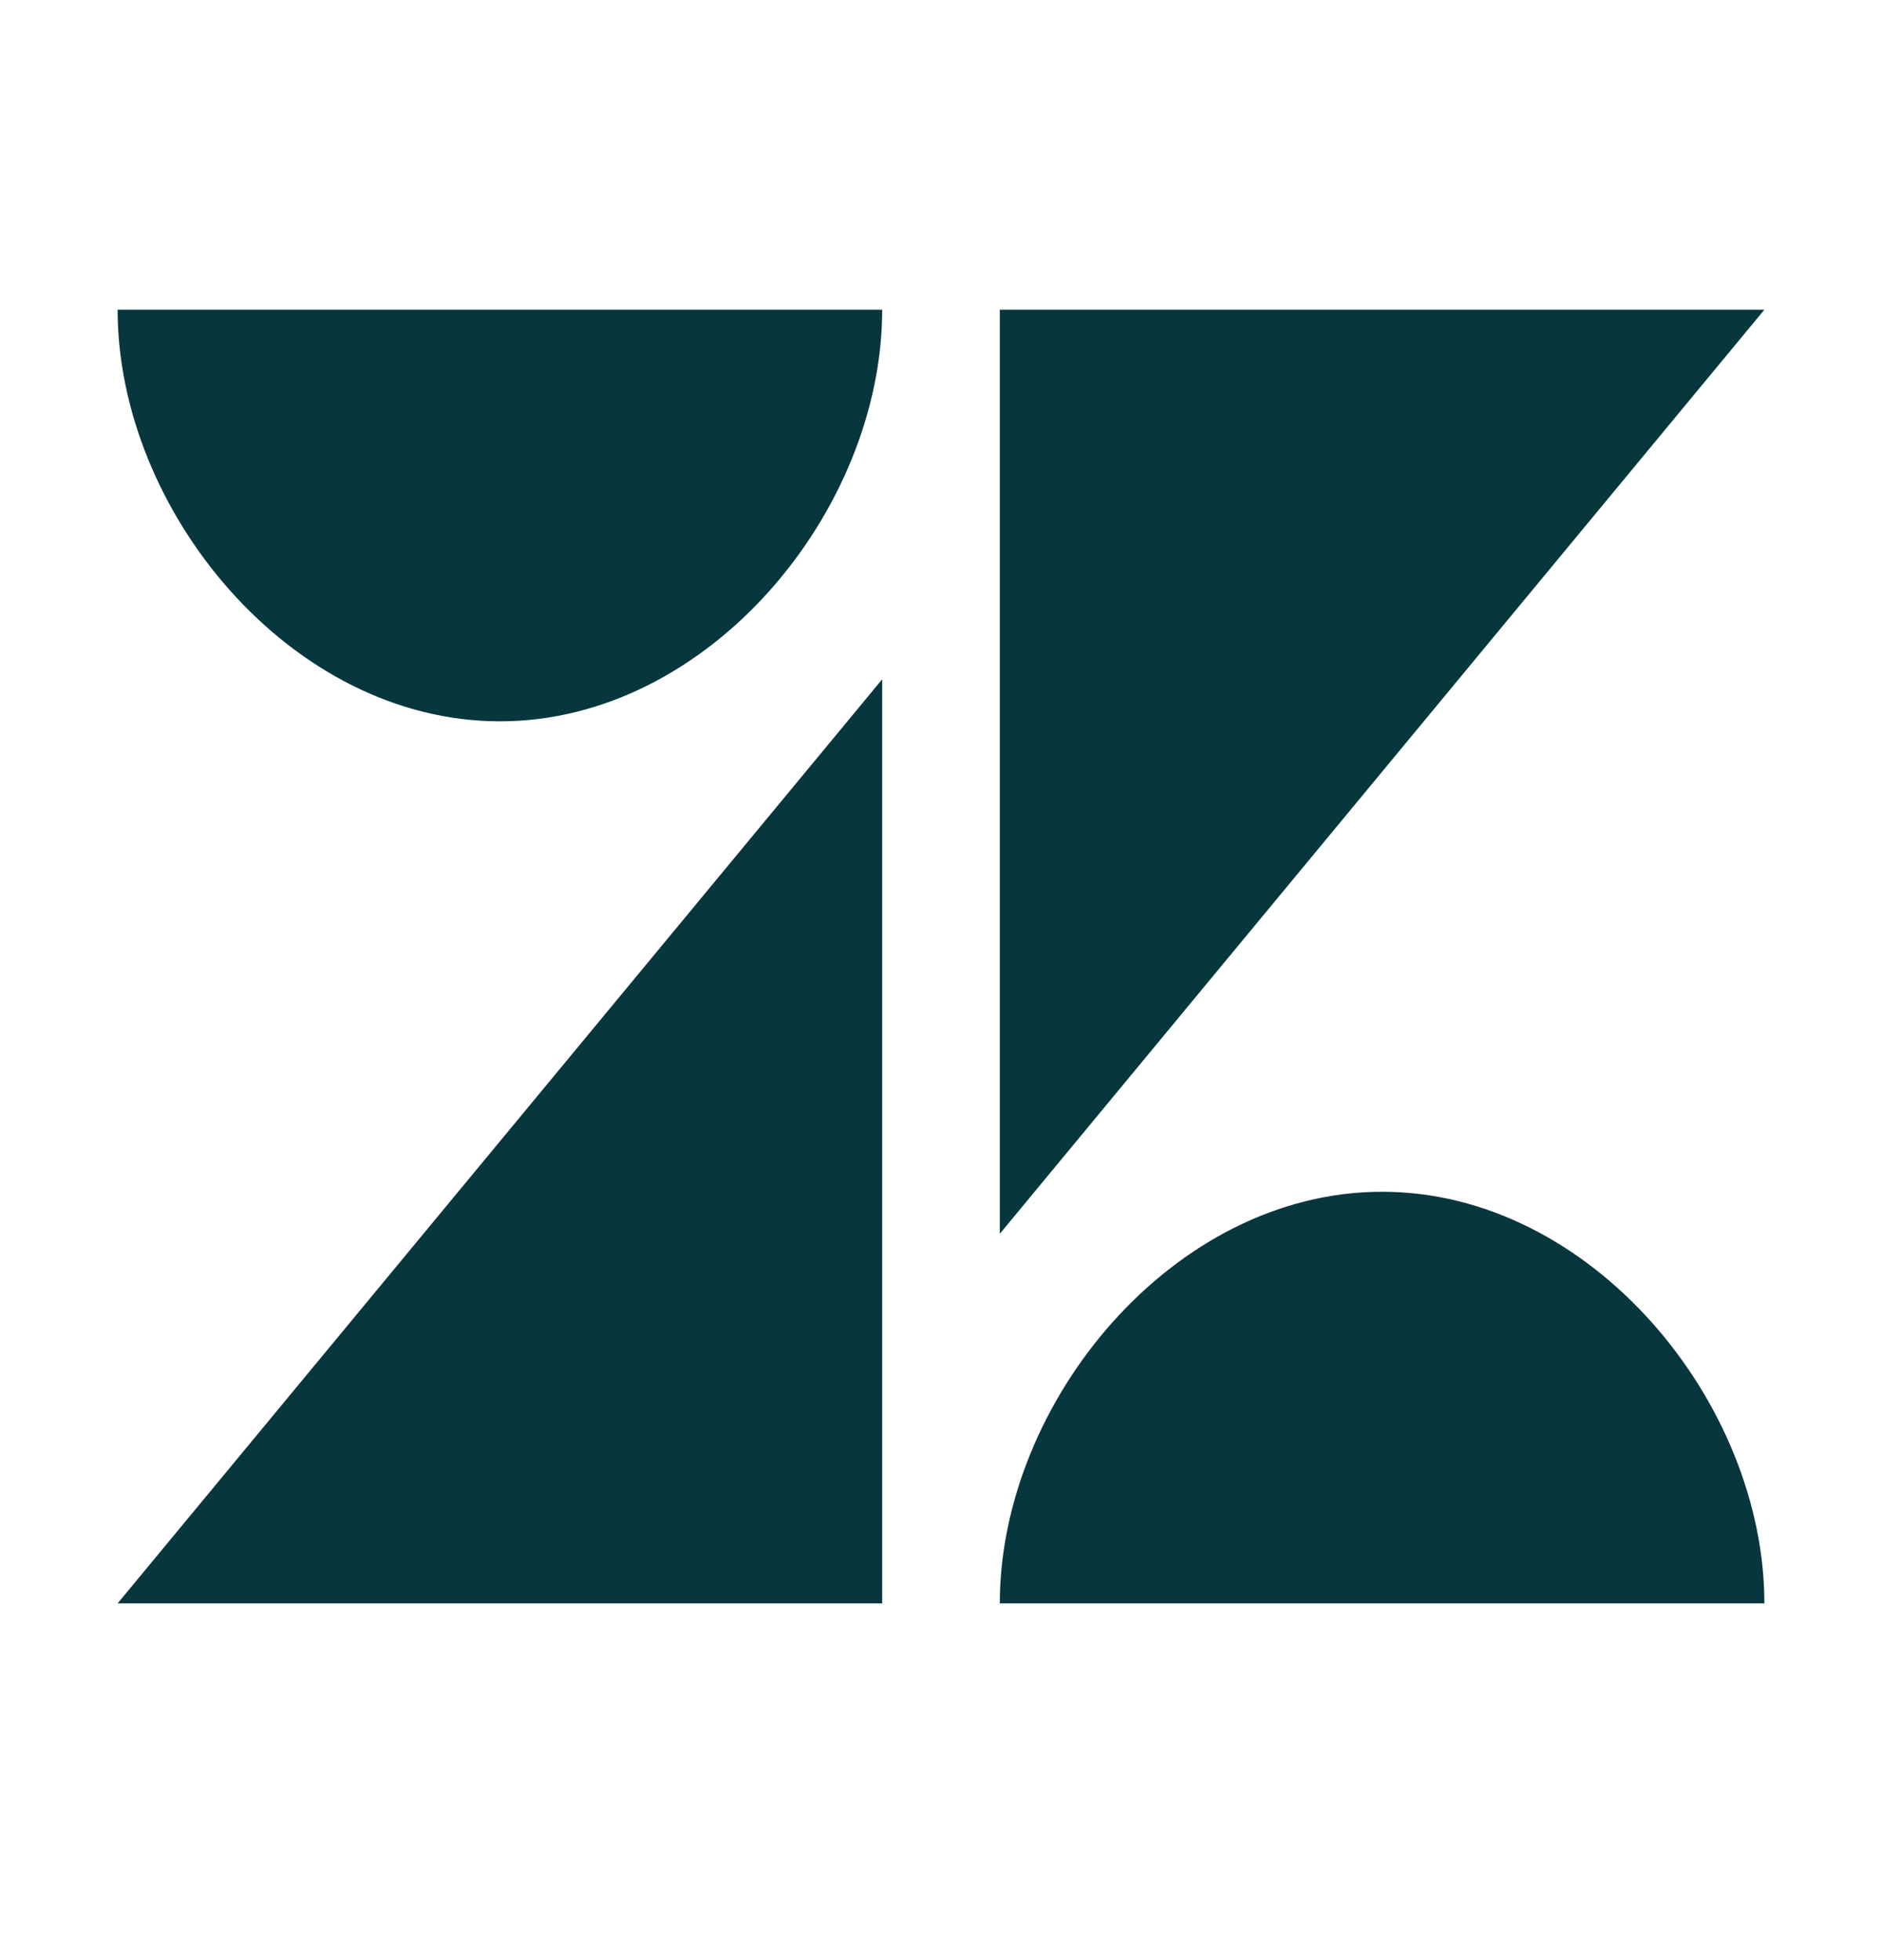
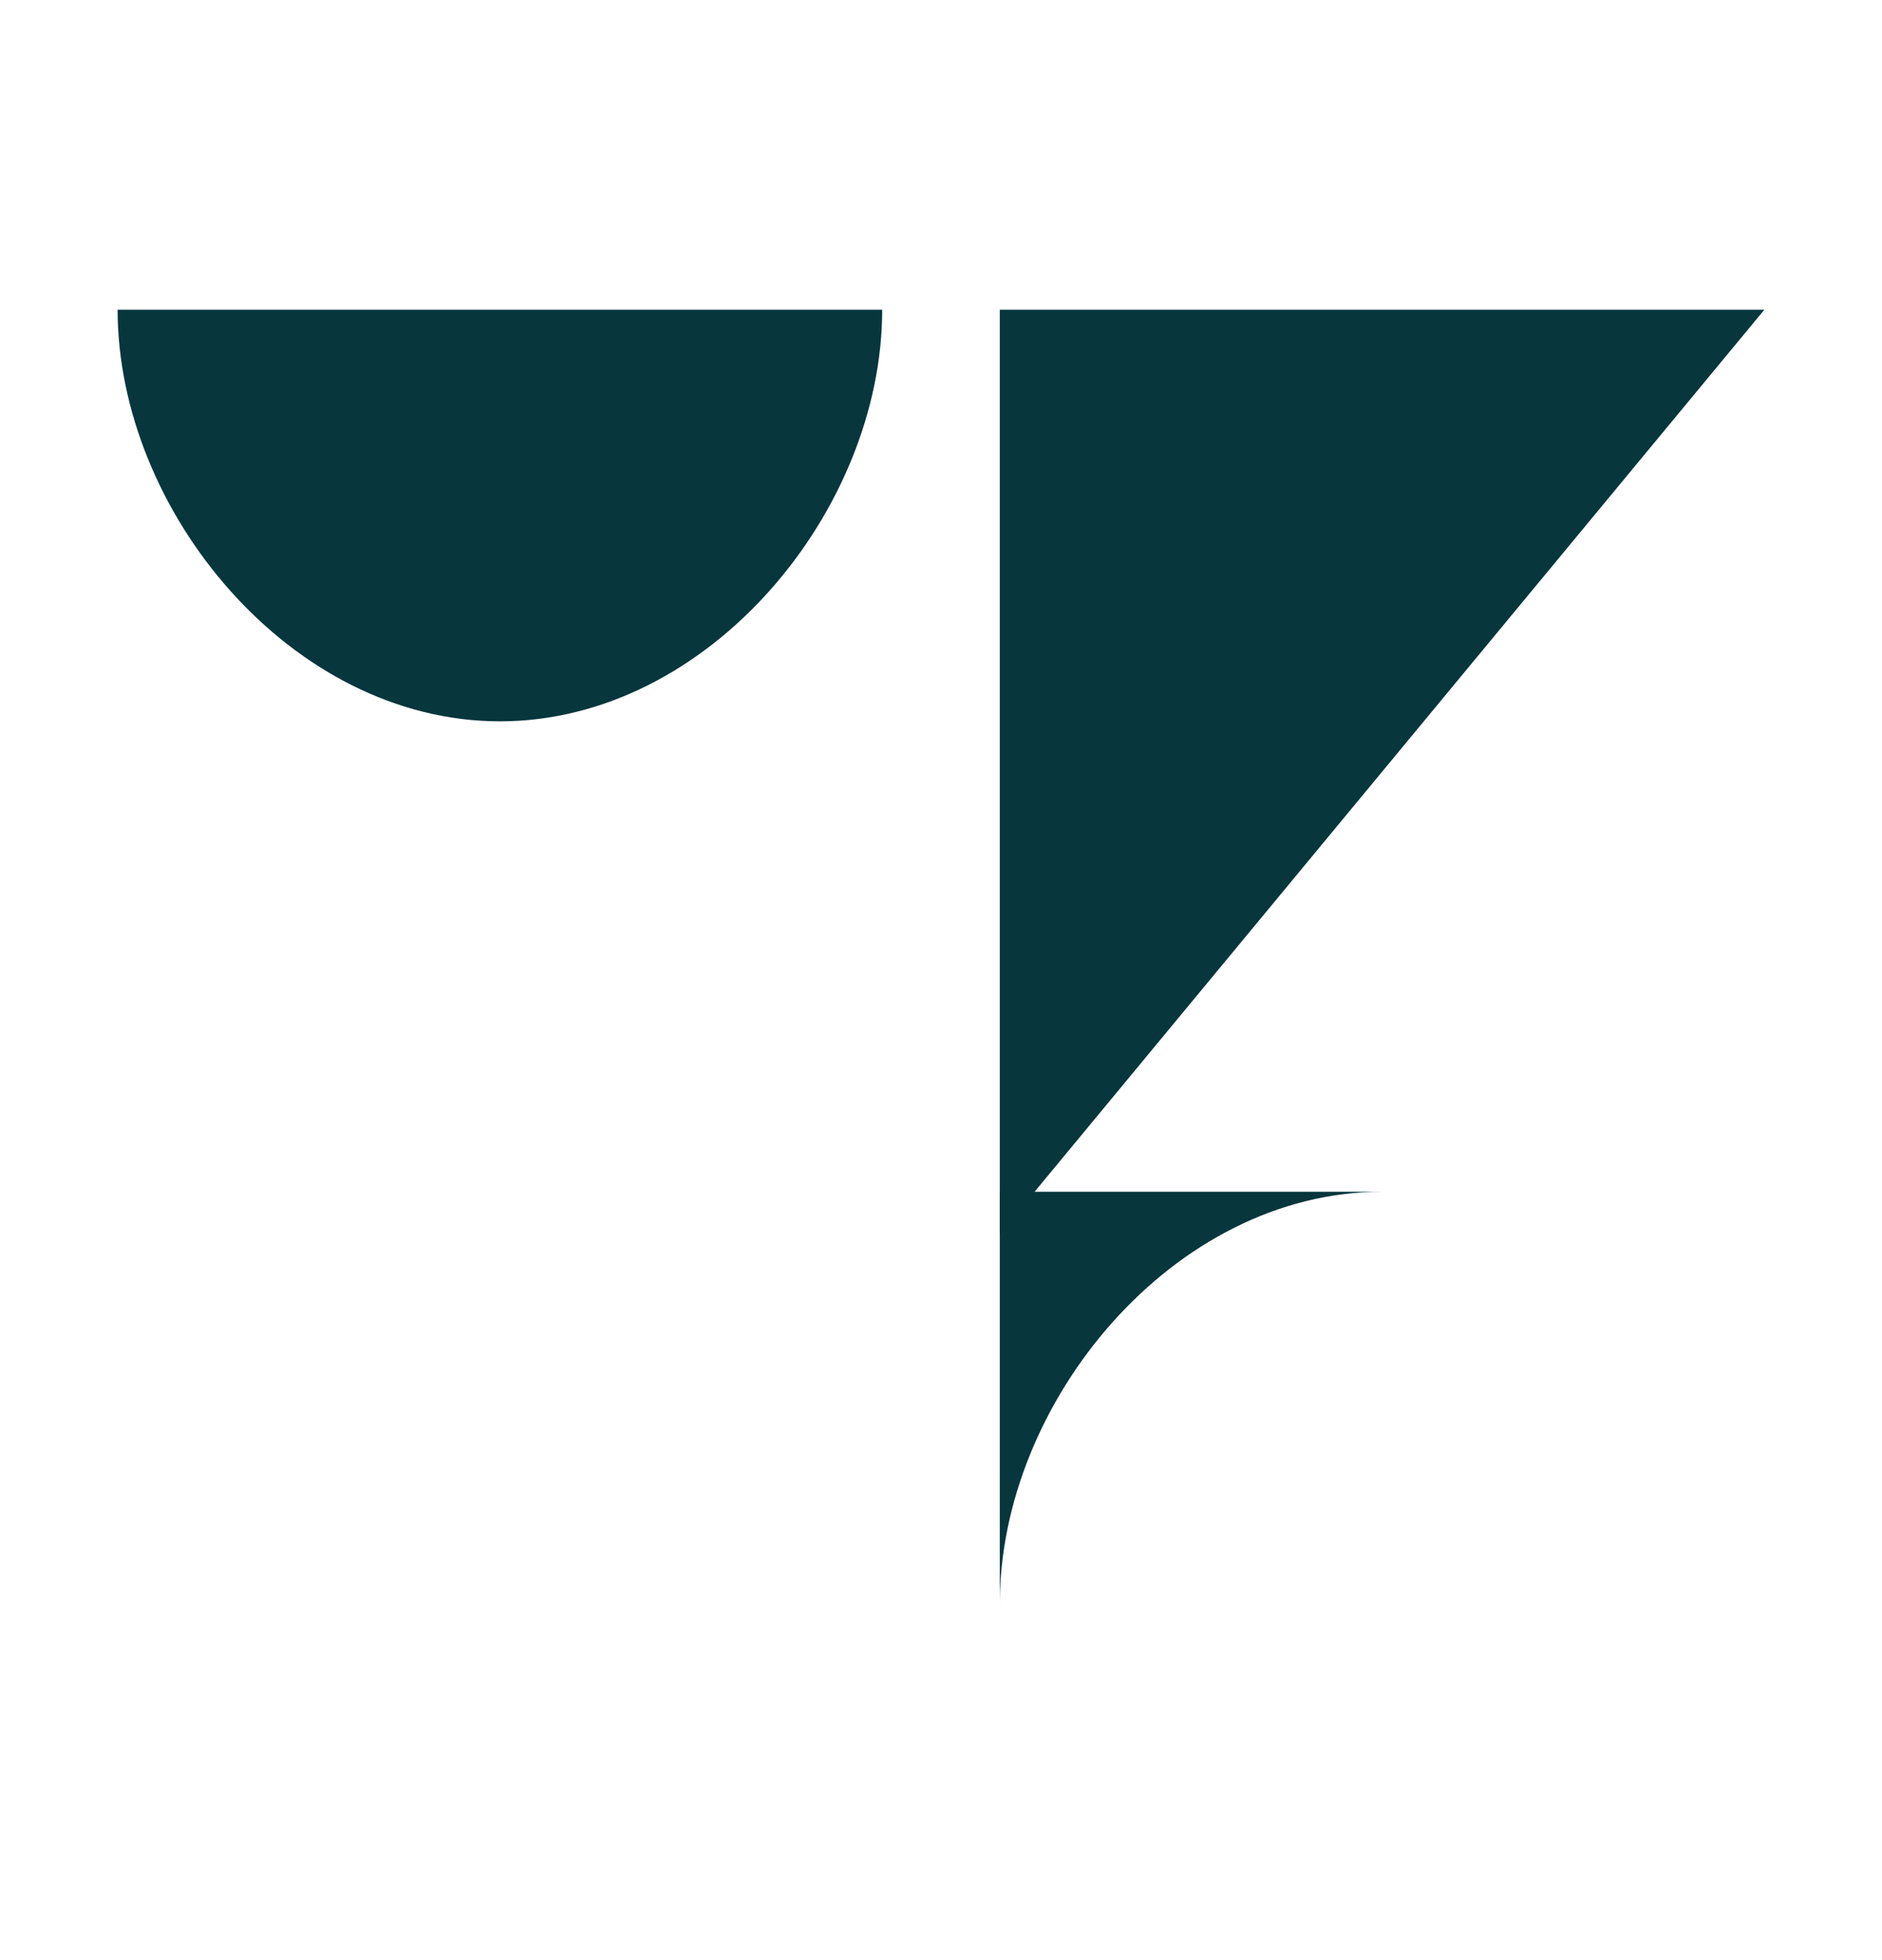
<svg xmlns="http://www.w3.org/2000/svg" width="24" height="25" viewBox="0 0 24 25" fill="none">
  <path d="M12.75 3.95L12.75 15.736L22.5 3.95H12.75Z" fill="#07363D" />
  <path d="M6.375 9.2C9.042 9.2 11.25 6.512 11.25 3.95H1.5C1.5 6.512 3.708 9.2 6.375 9.2Z" fill="#07363D" />
-   <path d="M12.75 20.45C12.75 17.888 14.958 15.2 17.625 15.2C20.292 15.2 22.5 17.888 22.5 20.45H12.75Z" fill="#07363D" />
-   <path d="M11.25 20.45V8.664L1.5 20.45H11.25Z" fill="#07363D" />
+   <path d="M12.75 20.45C12.75 17.888 14.958 15.2 17.625 15.2H12.75Z" fill="#07363D" />
</svg>